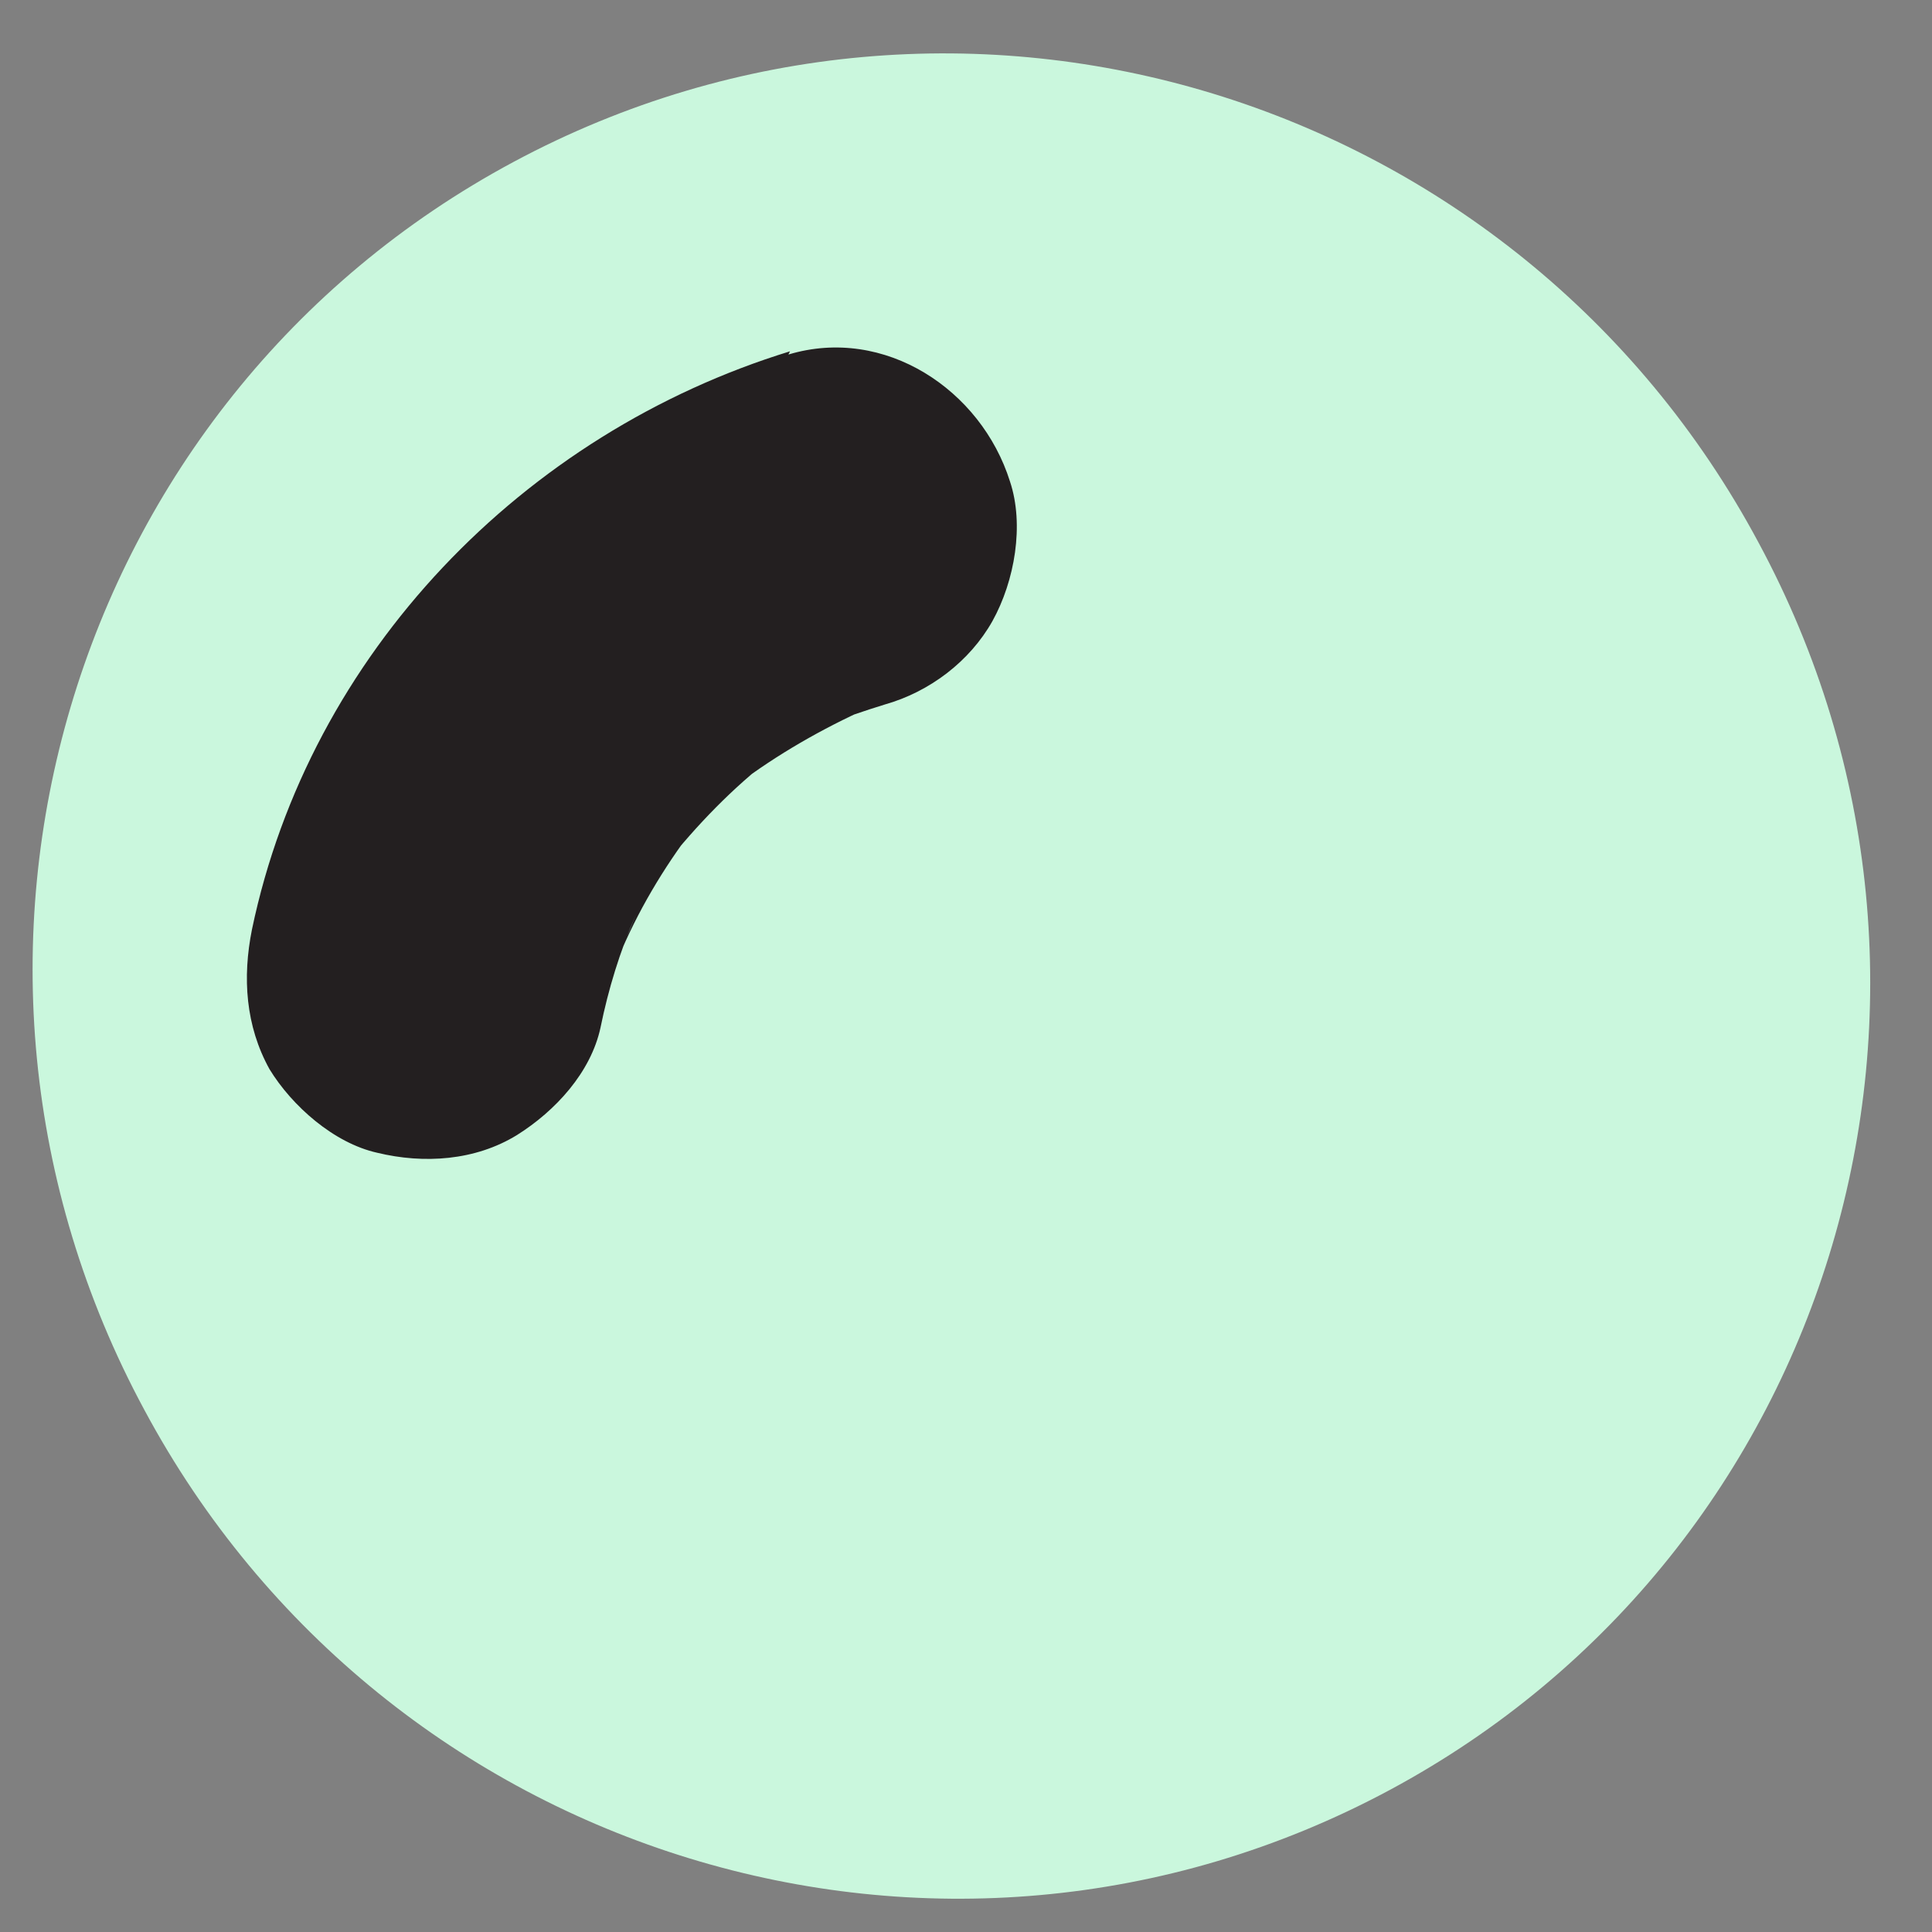
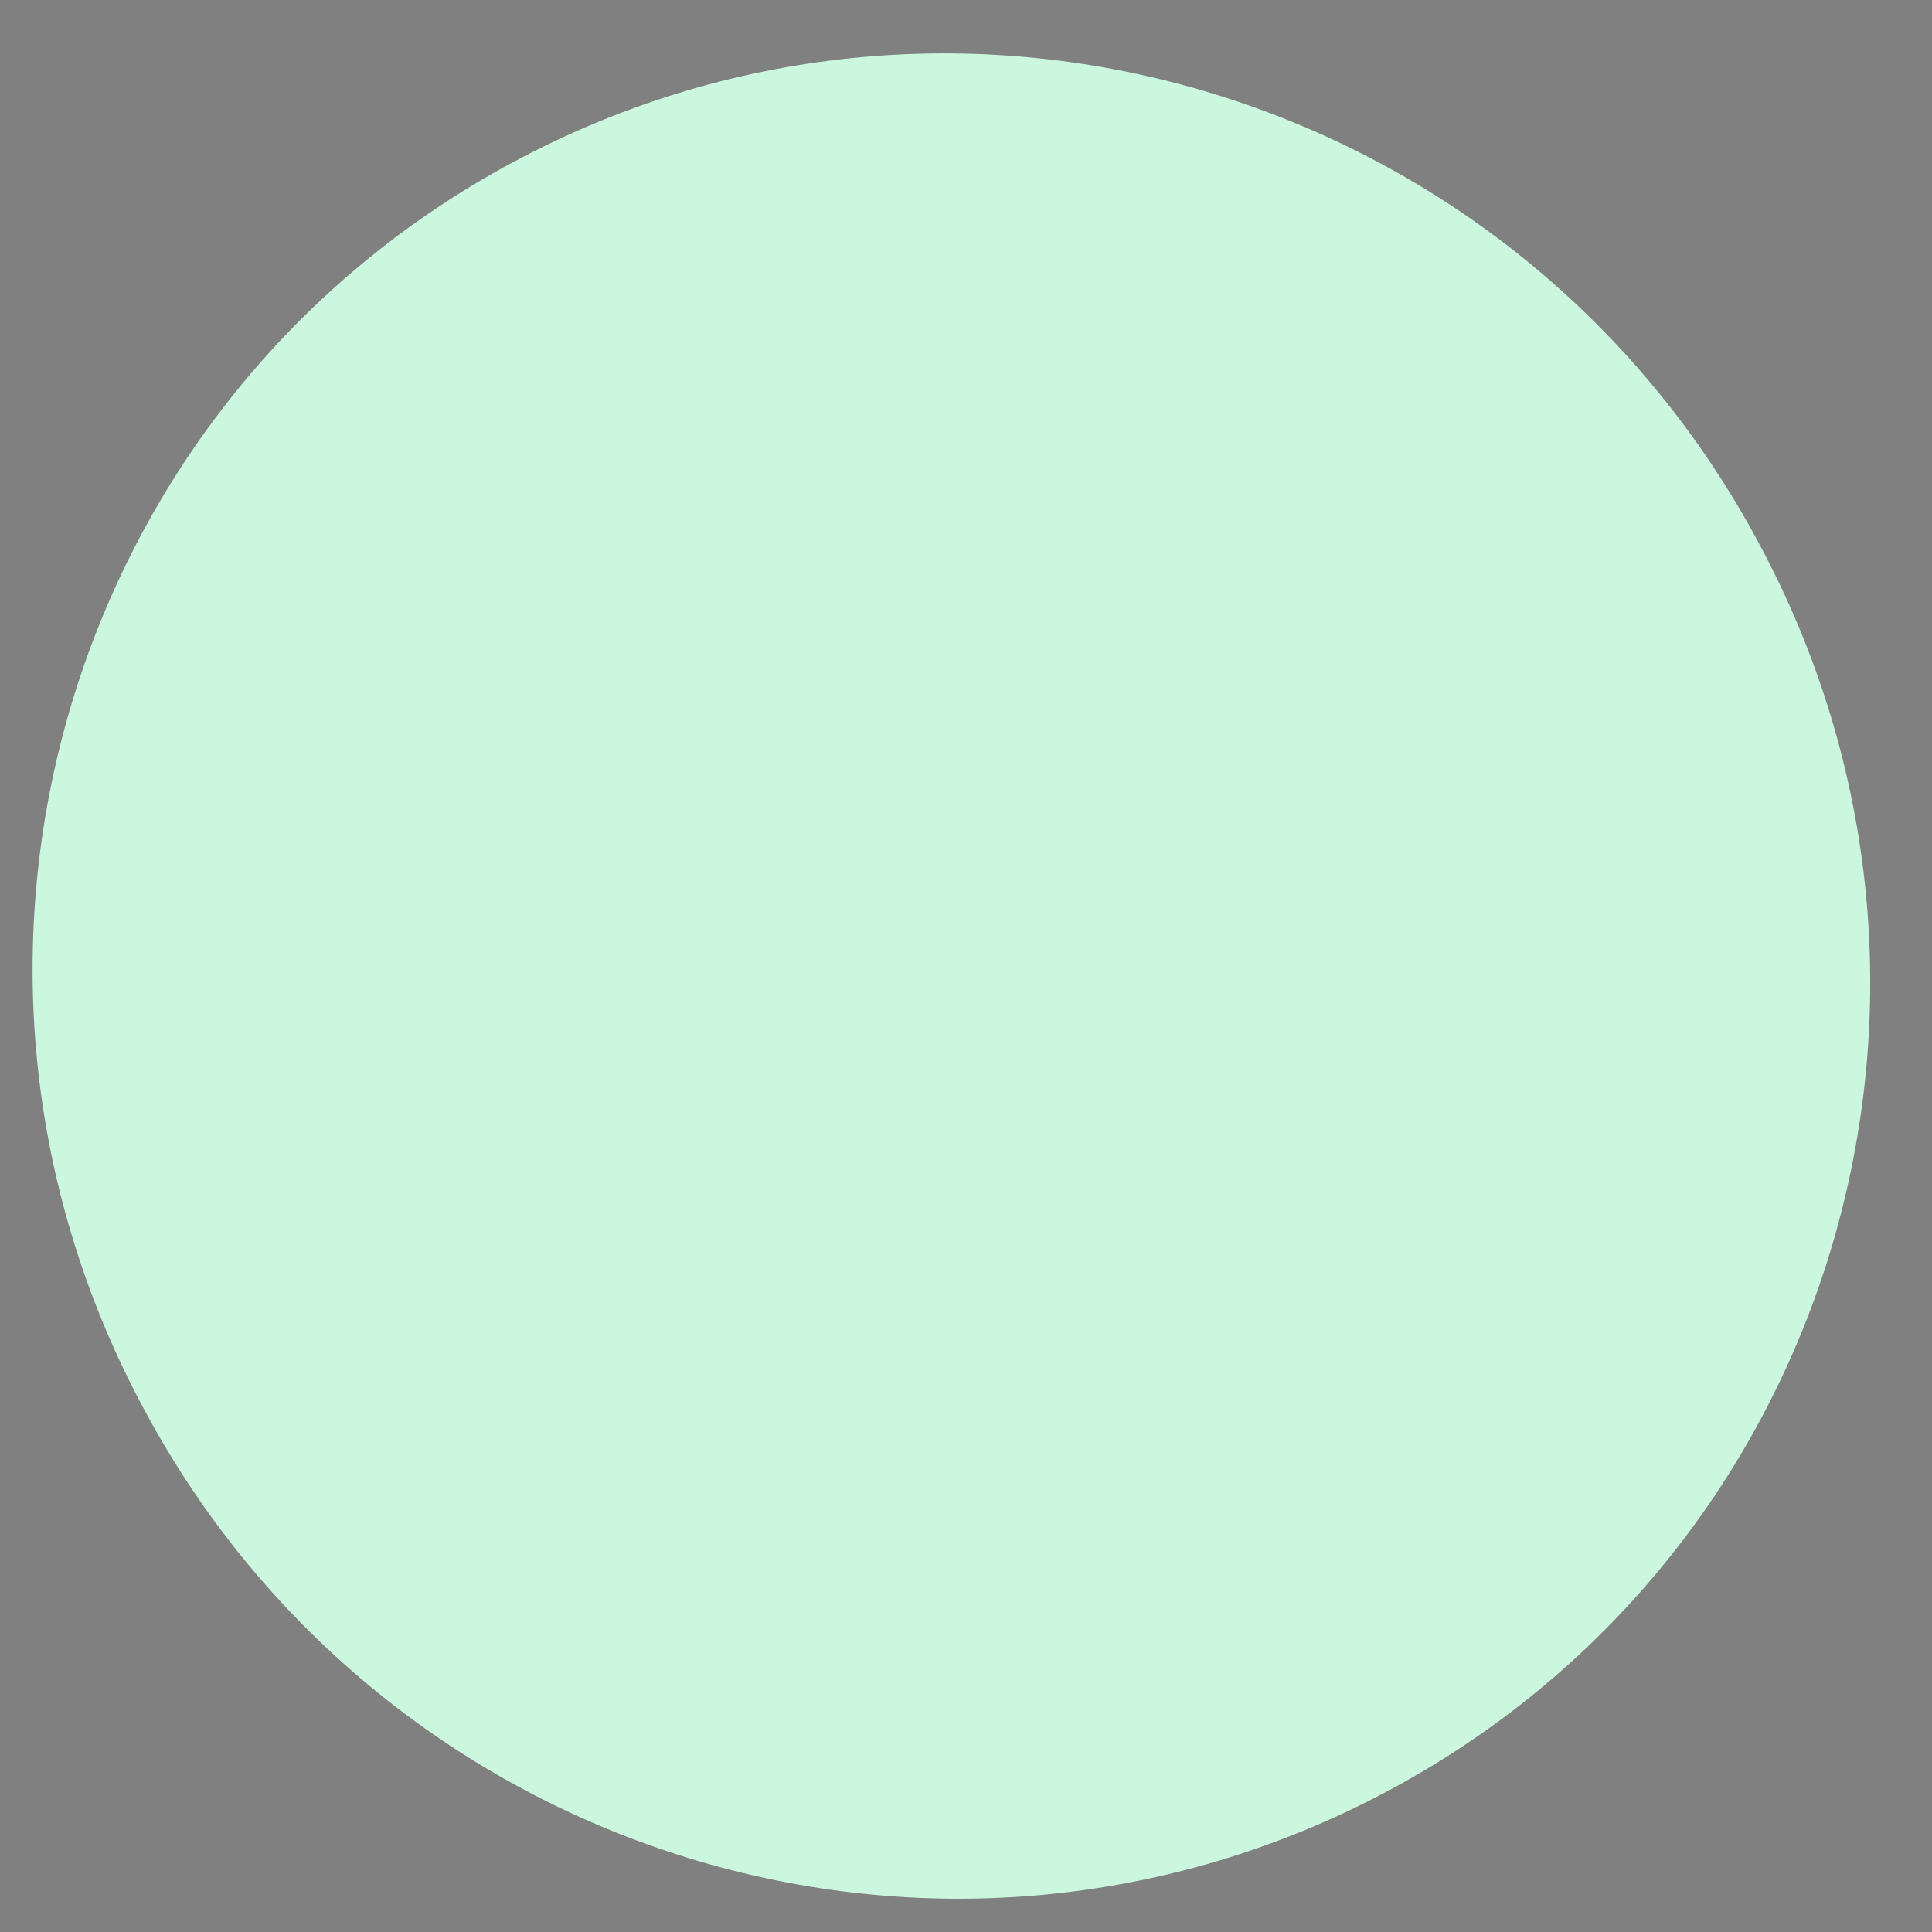
<svg xmlns="http://www.w3.org/2000/svg" width="12" height="12" viewBox="0 0 12 12" fill="none">
  <rect x="0" y="0" width="12" height="12" fill="#808080" stroke="none" />
  <path d="M8.628 11.12C11.401 9.634 12.429 6.162 10.922 3.369C9.426 0.576 5.964 -0.482 3.191 1.005C0.418 2.491 -0.61 5.963 0.896 8.756C2.393 11.549 5.854 12.607 8.628 11.12Z" fill="#CAF7DD" />
-   <path d="M4.907 2.182C3.251 2.691 1.924 4.057 1.565 5.773C1.505 6.072 1.525 6.372 1.674 6.641C1.814 6.87 2.074 7.1 2.343 7.16C2.632 7.23 2.951 7.21 3.211 7.05C3.45 6.9 3.67 6.661 3.73 6.382C3.779 6.142 3.849 5.913 3.949 5.683L3.839 5.953C3.959 5.663 4.119 5.394 4.308 5.145L4.129 5.374C4.328 5.125 4.548 4.895 4.807 4.696L4.577 4.875C4.827 4.686 5.106 4.526 5.396 4.396L5.126 4.506C5.246 4.456 5.366 4.416 5.495 4.376C5.775 4.297 6.024 4.107 6.164 3.858C6.303 3.608 6.363 3.259 6.273 2.99C6.094 2.421 5.495 2.022 4.897 2.202L4.907 2.182Z" fill="#231F20" />
</svg>